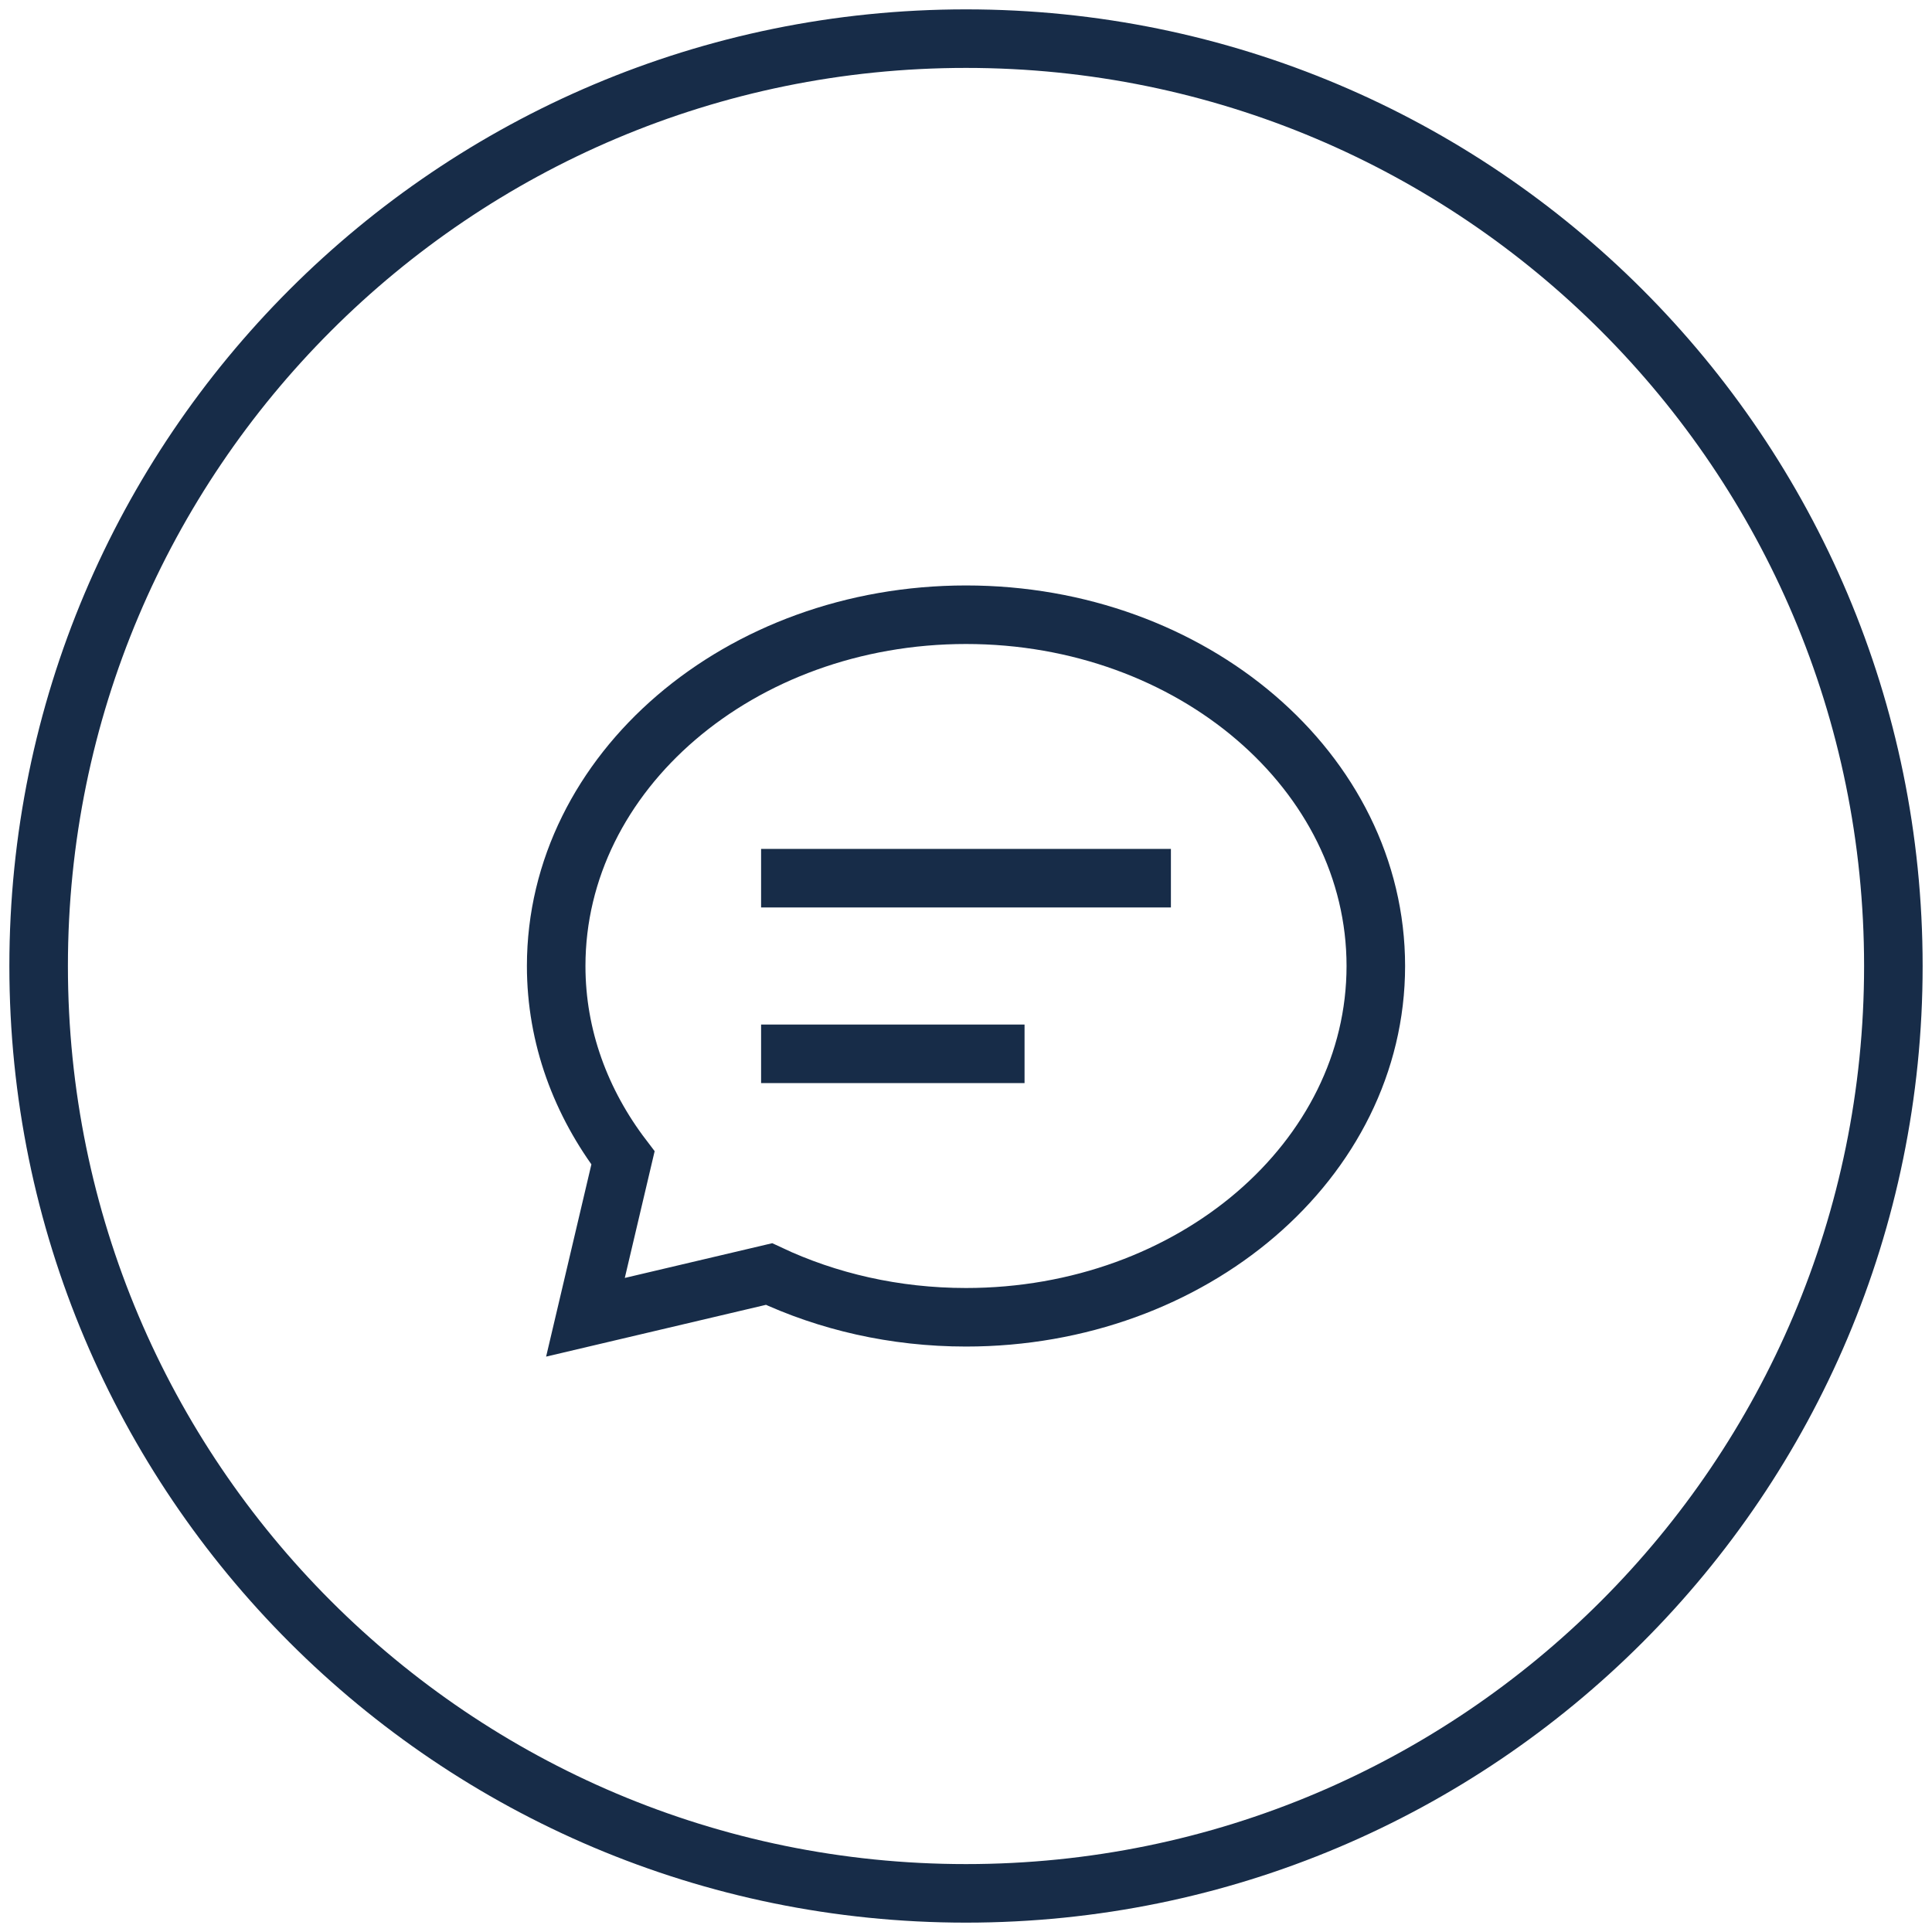
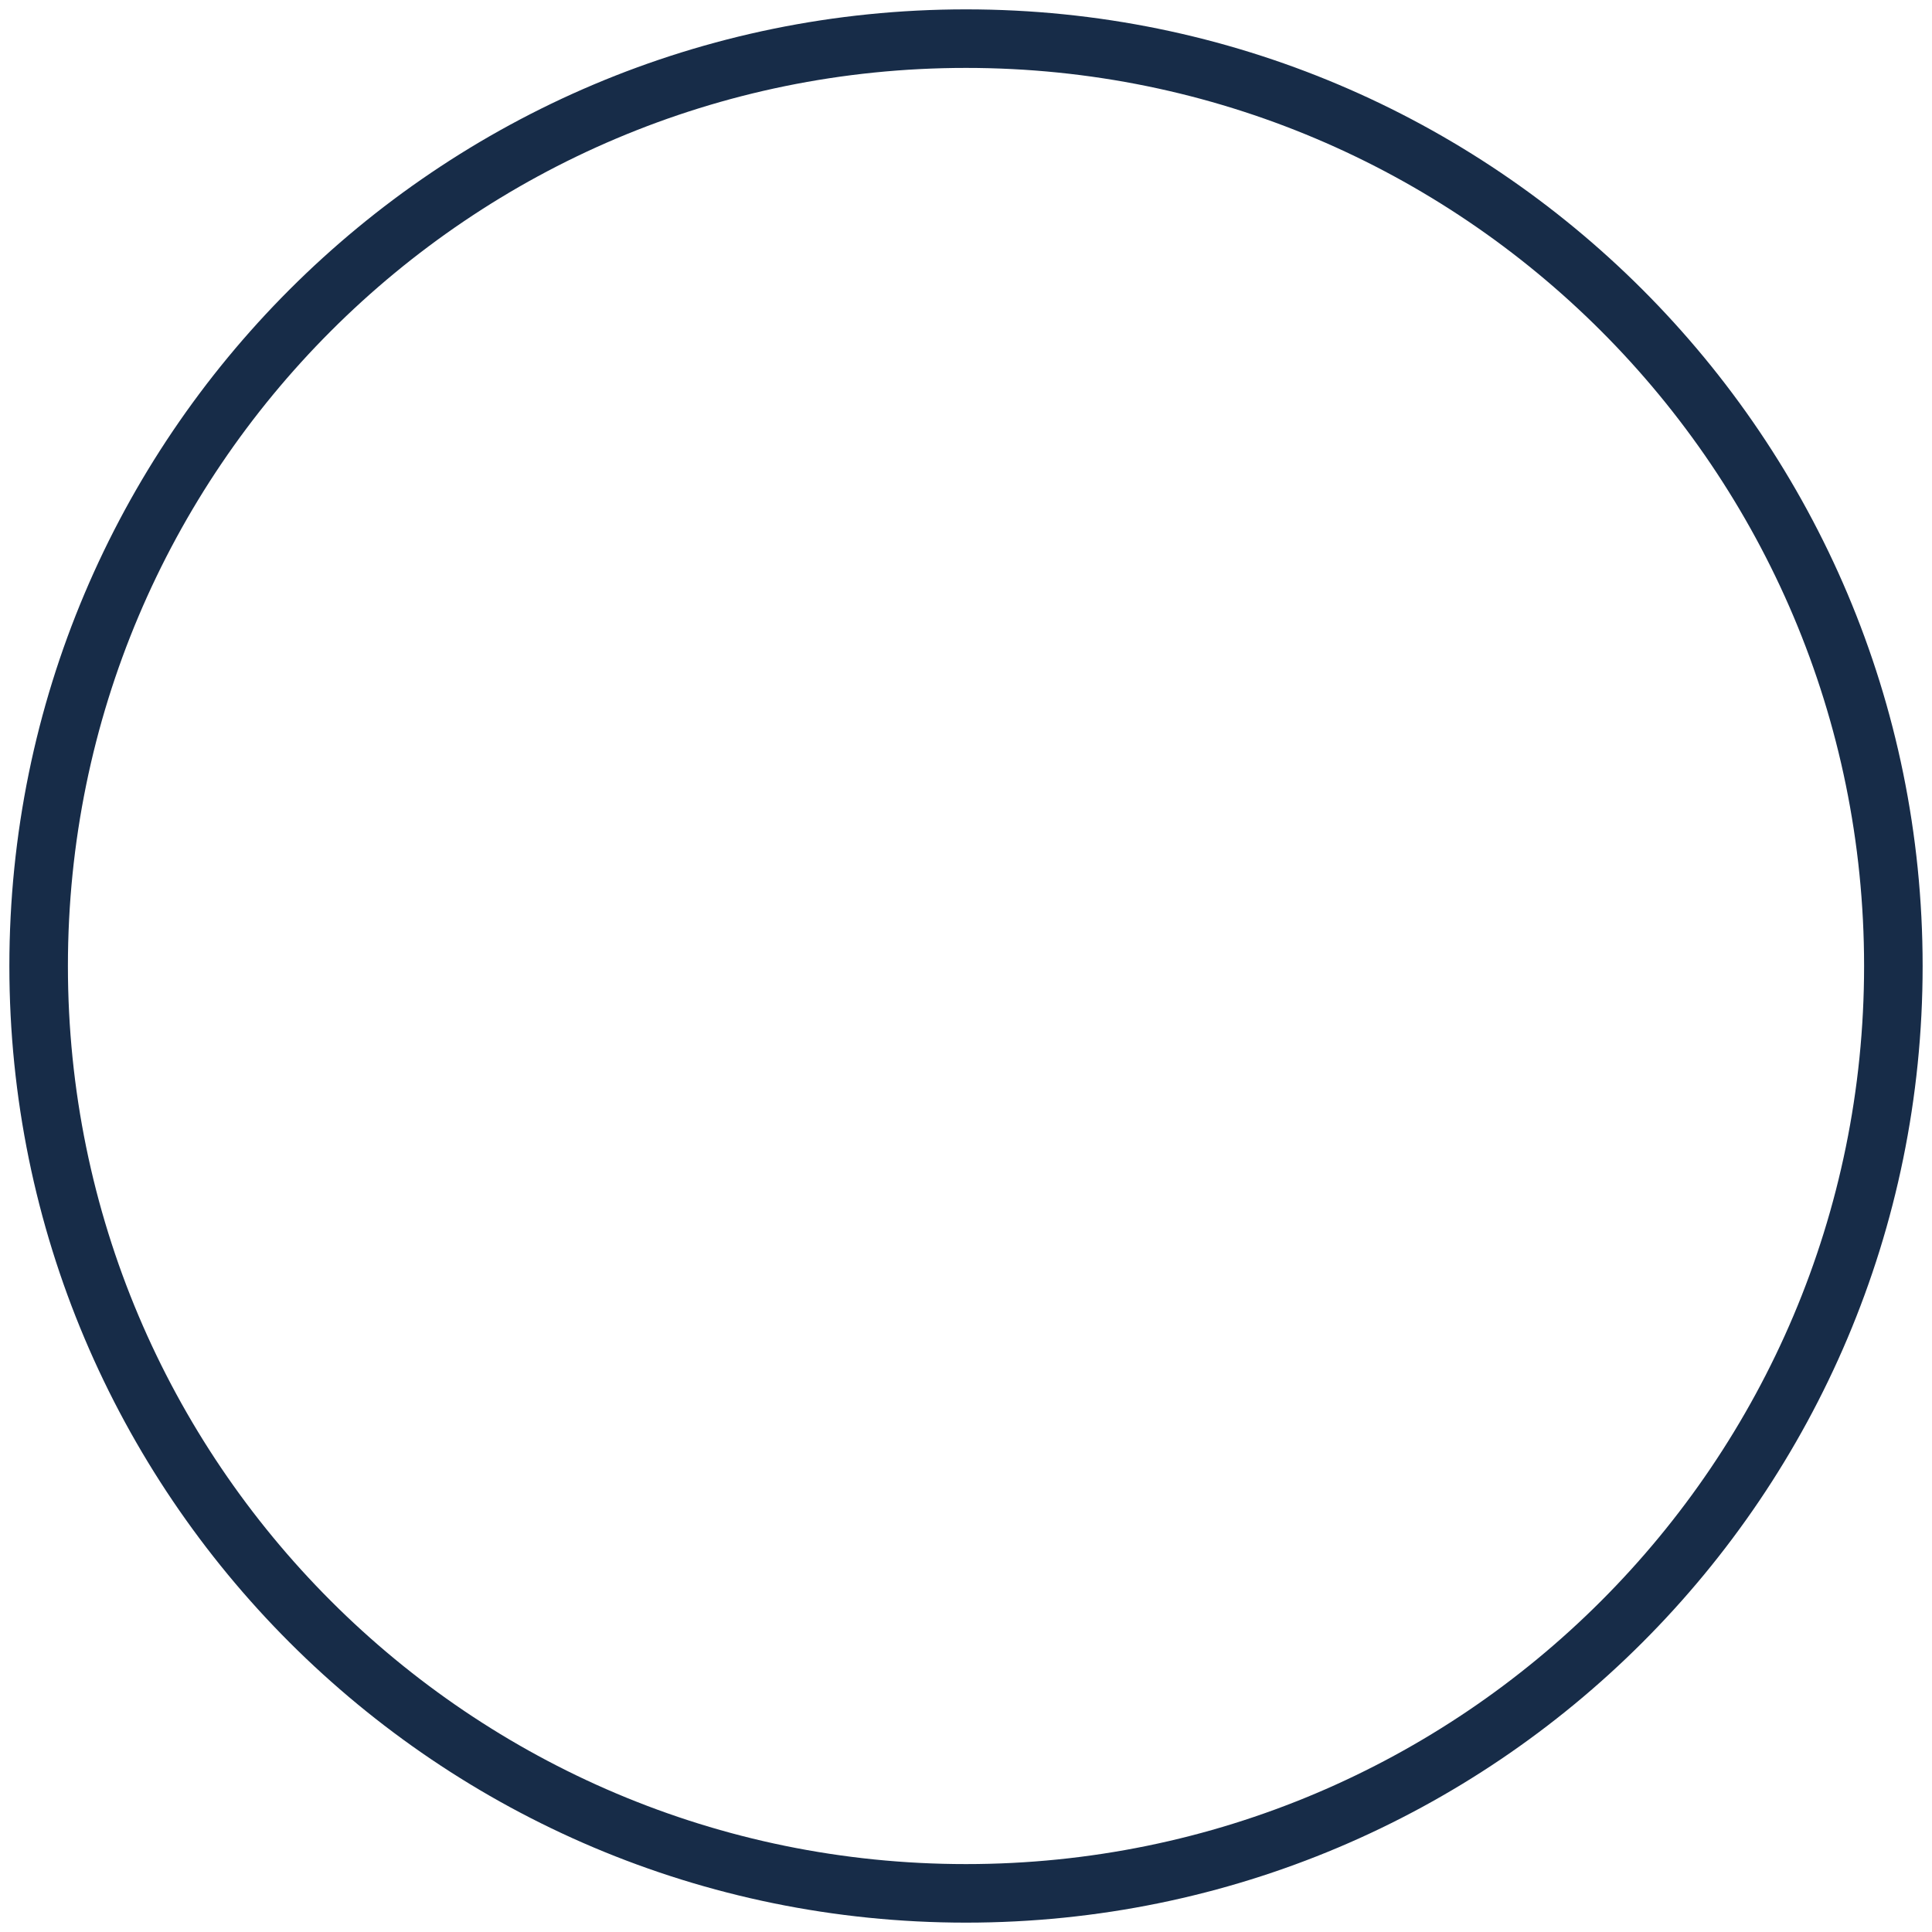
<svg xmlns="http://www.w3.org/2000/svg" width="66" height="66" viewBox="0 0 66 66" fill="none">
  <g clip-path="url(#clip0_246_272)">
    <path d="M64.68 33C64.68 15.503 50.497 1.32 33 1.32C15.504 1.32 1.32 15.503 1.32 33C1.32 50.496 15.504 64.68 33 64.68C50.497 64.68 64.68 50.496 64.68 33Z" stroke="#172C48" stroke-width="2" />
-     <path d="M33 21C25.268 21 19 26.373 19 33C19 35.421 19.844 37.671 21.282 39.556L20 45L26.271 43.523C28.268 44.463 30.56 45 33 45C40.732 45 47 39.627 47 33C47 26.373 40.732 21 33 21Z" stroke="#172C48" stroke-width="2" stroke-miterlimit="10" stroke-linecap="square" />
-     <path d="M27 30H39" stroke="#172C48" stroke-width="2" stroke-miterlimit="10" stroke-linecap="square" />
-     <path d="M27 36H34" stroke="#172C48" stroke-width="2" stroke-miterlimit="10" stroke-linecap="square" />
  </g>
  <defs>
    <clipPath id="clip0_246_272">
      <rect width="66" height="66" fill="white" />
    </clipPath>
  </defs>
</svg>